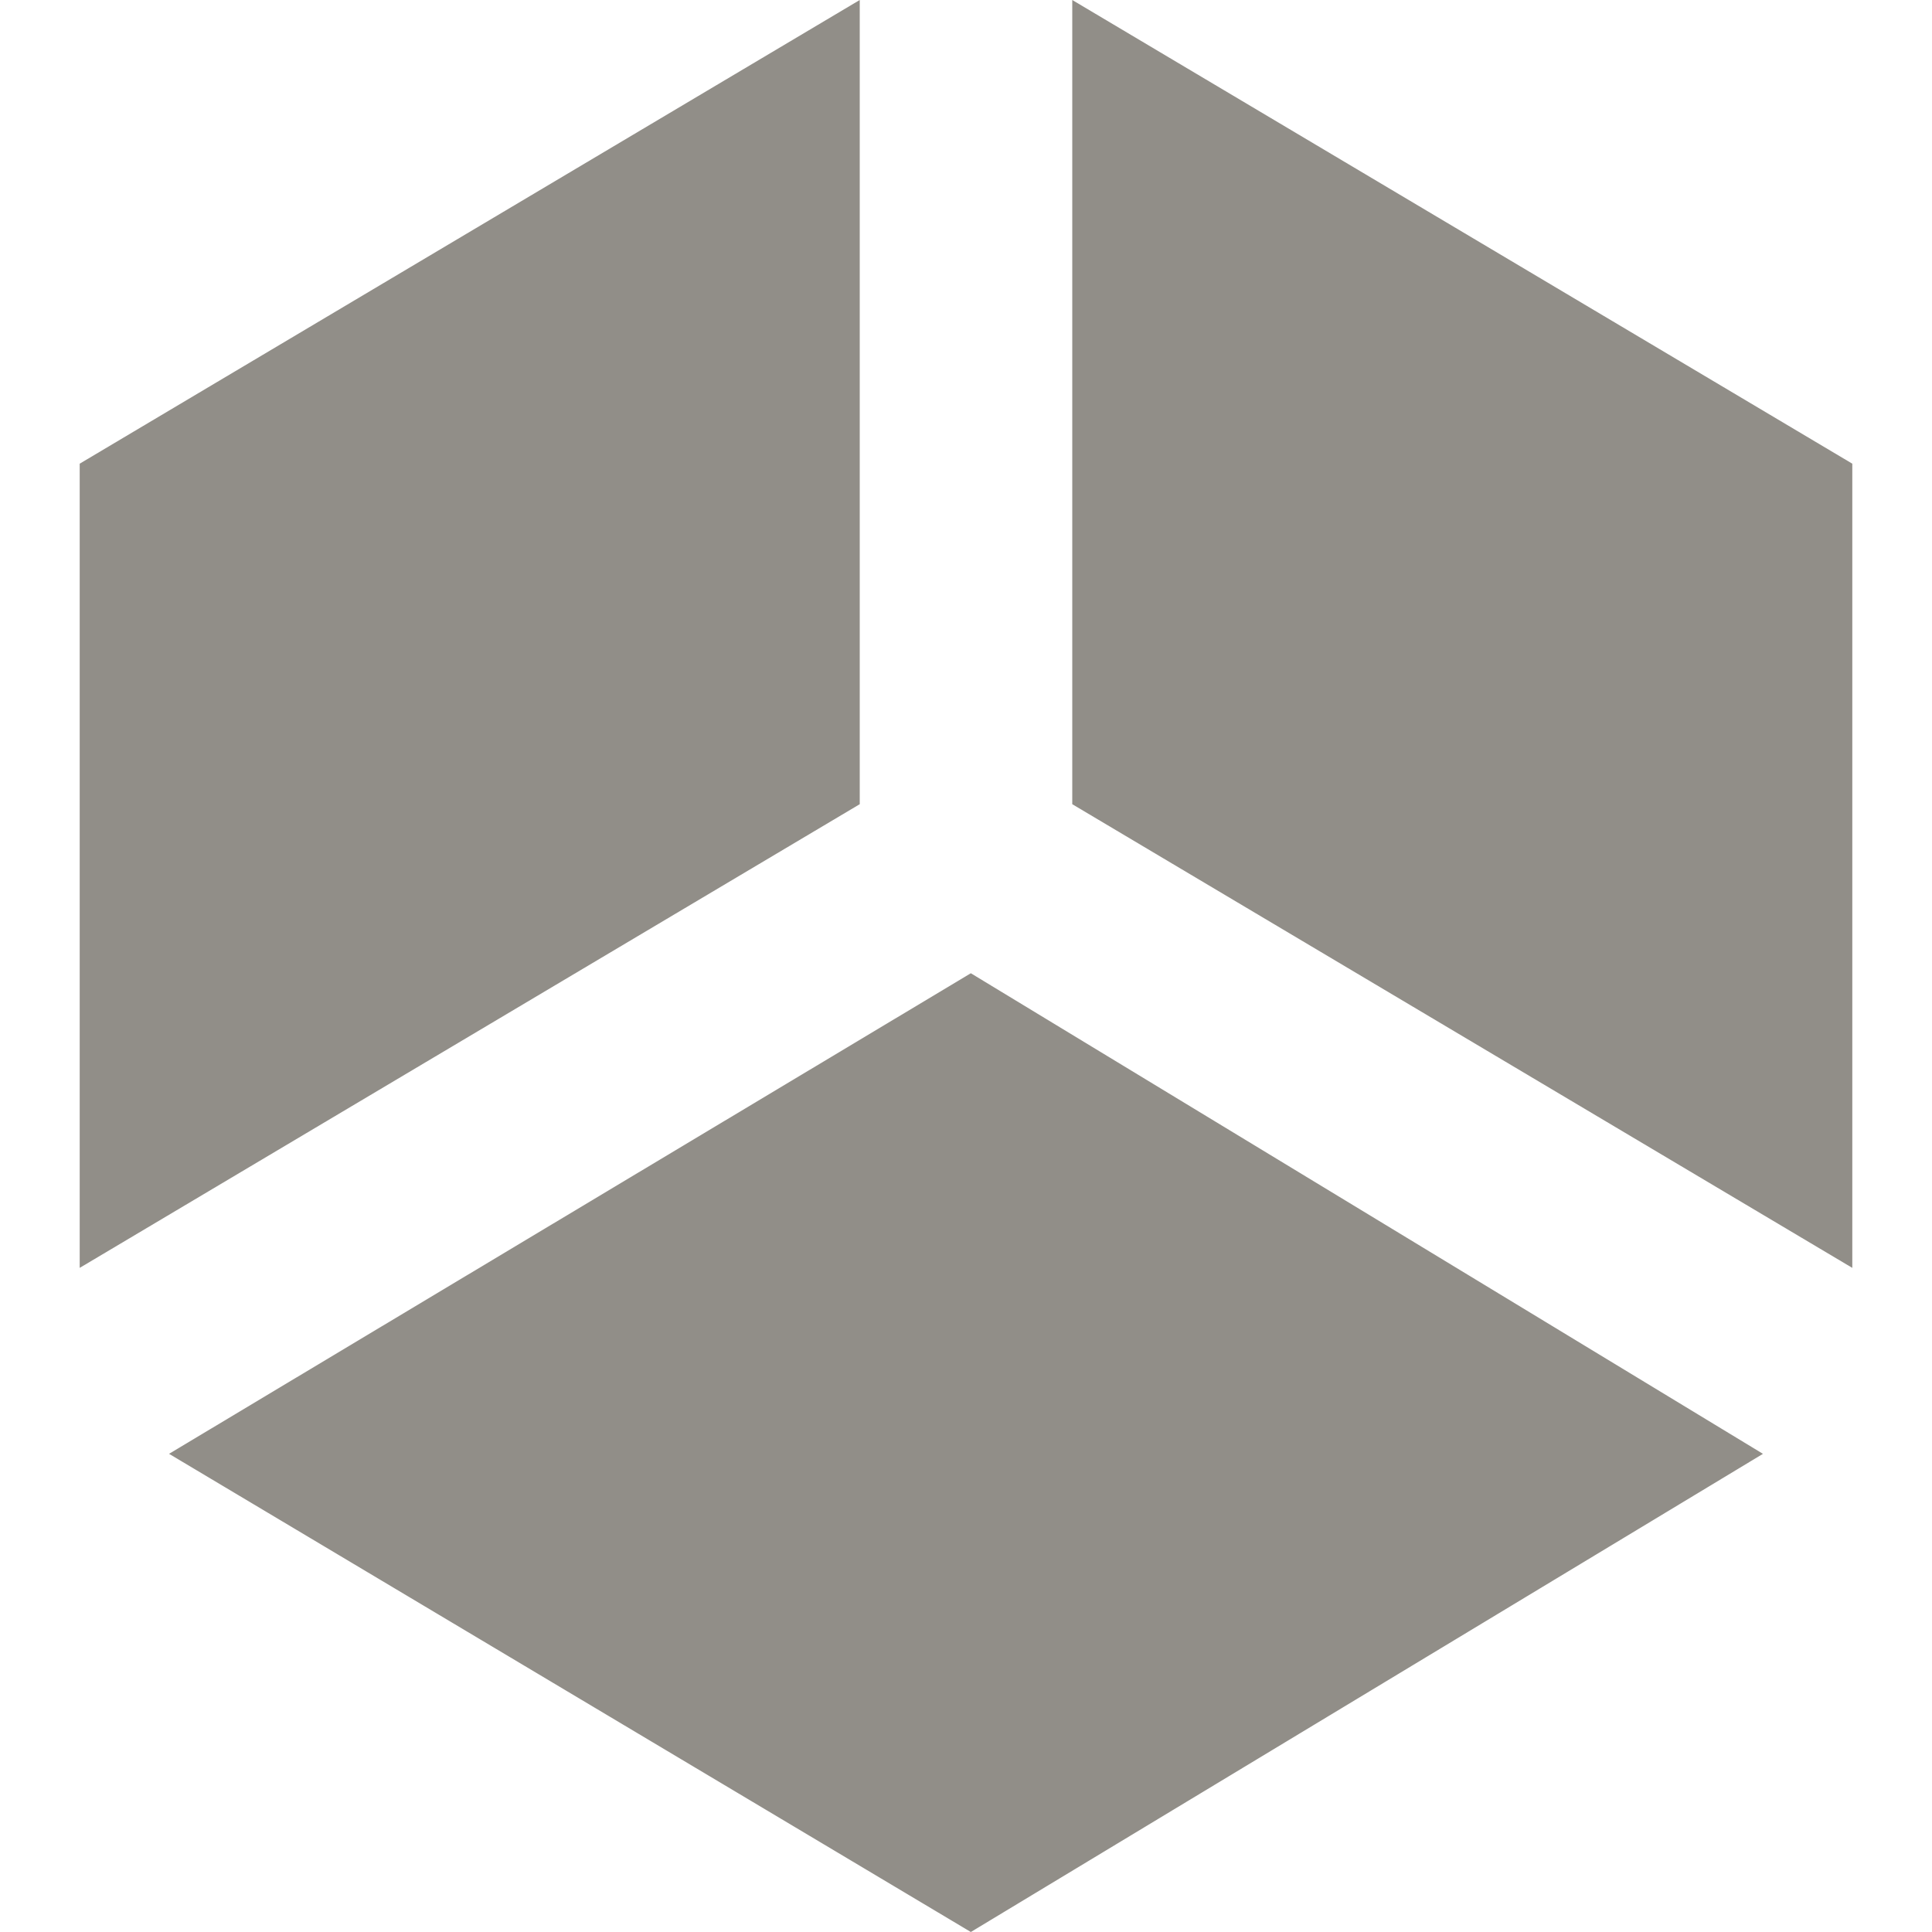
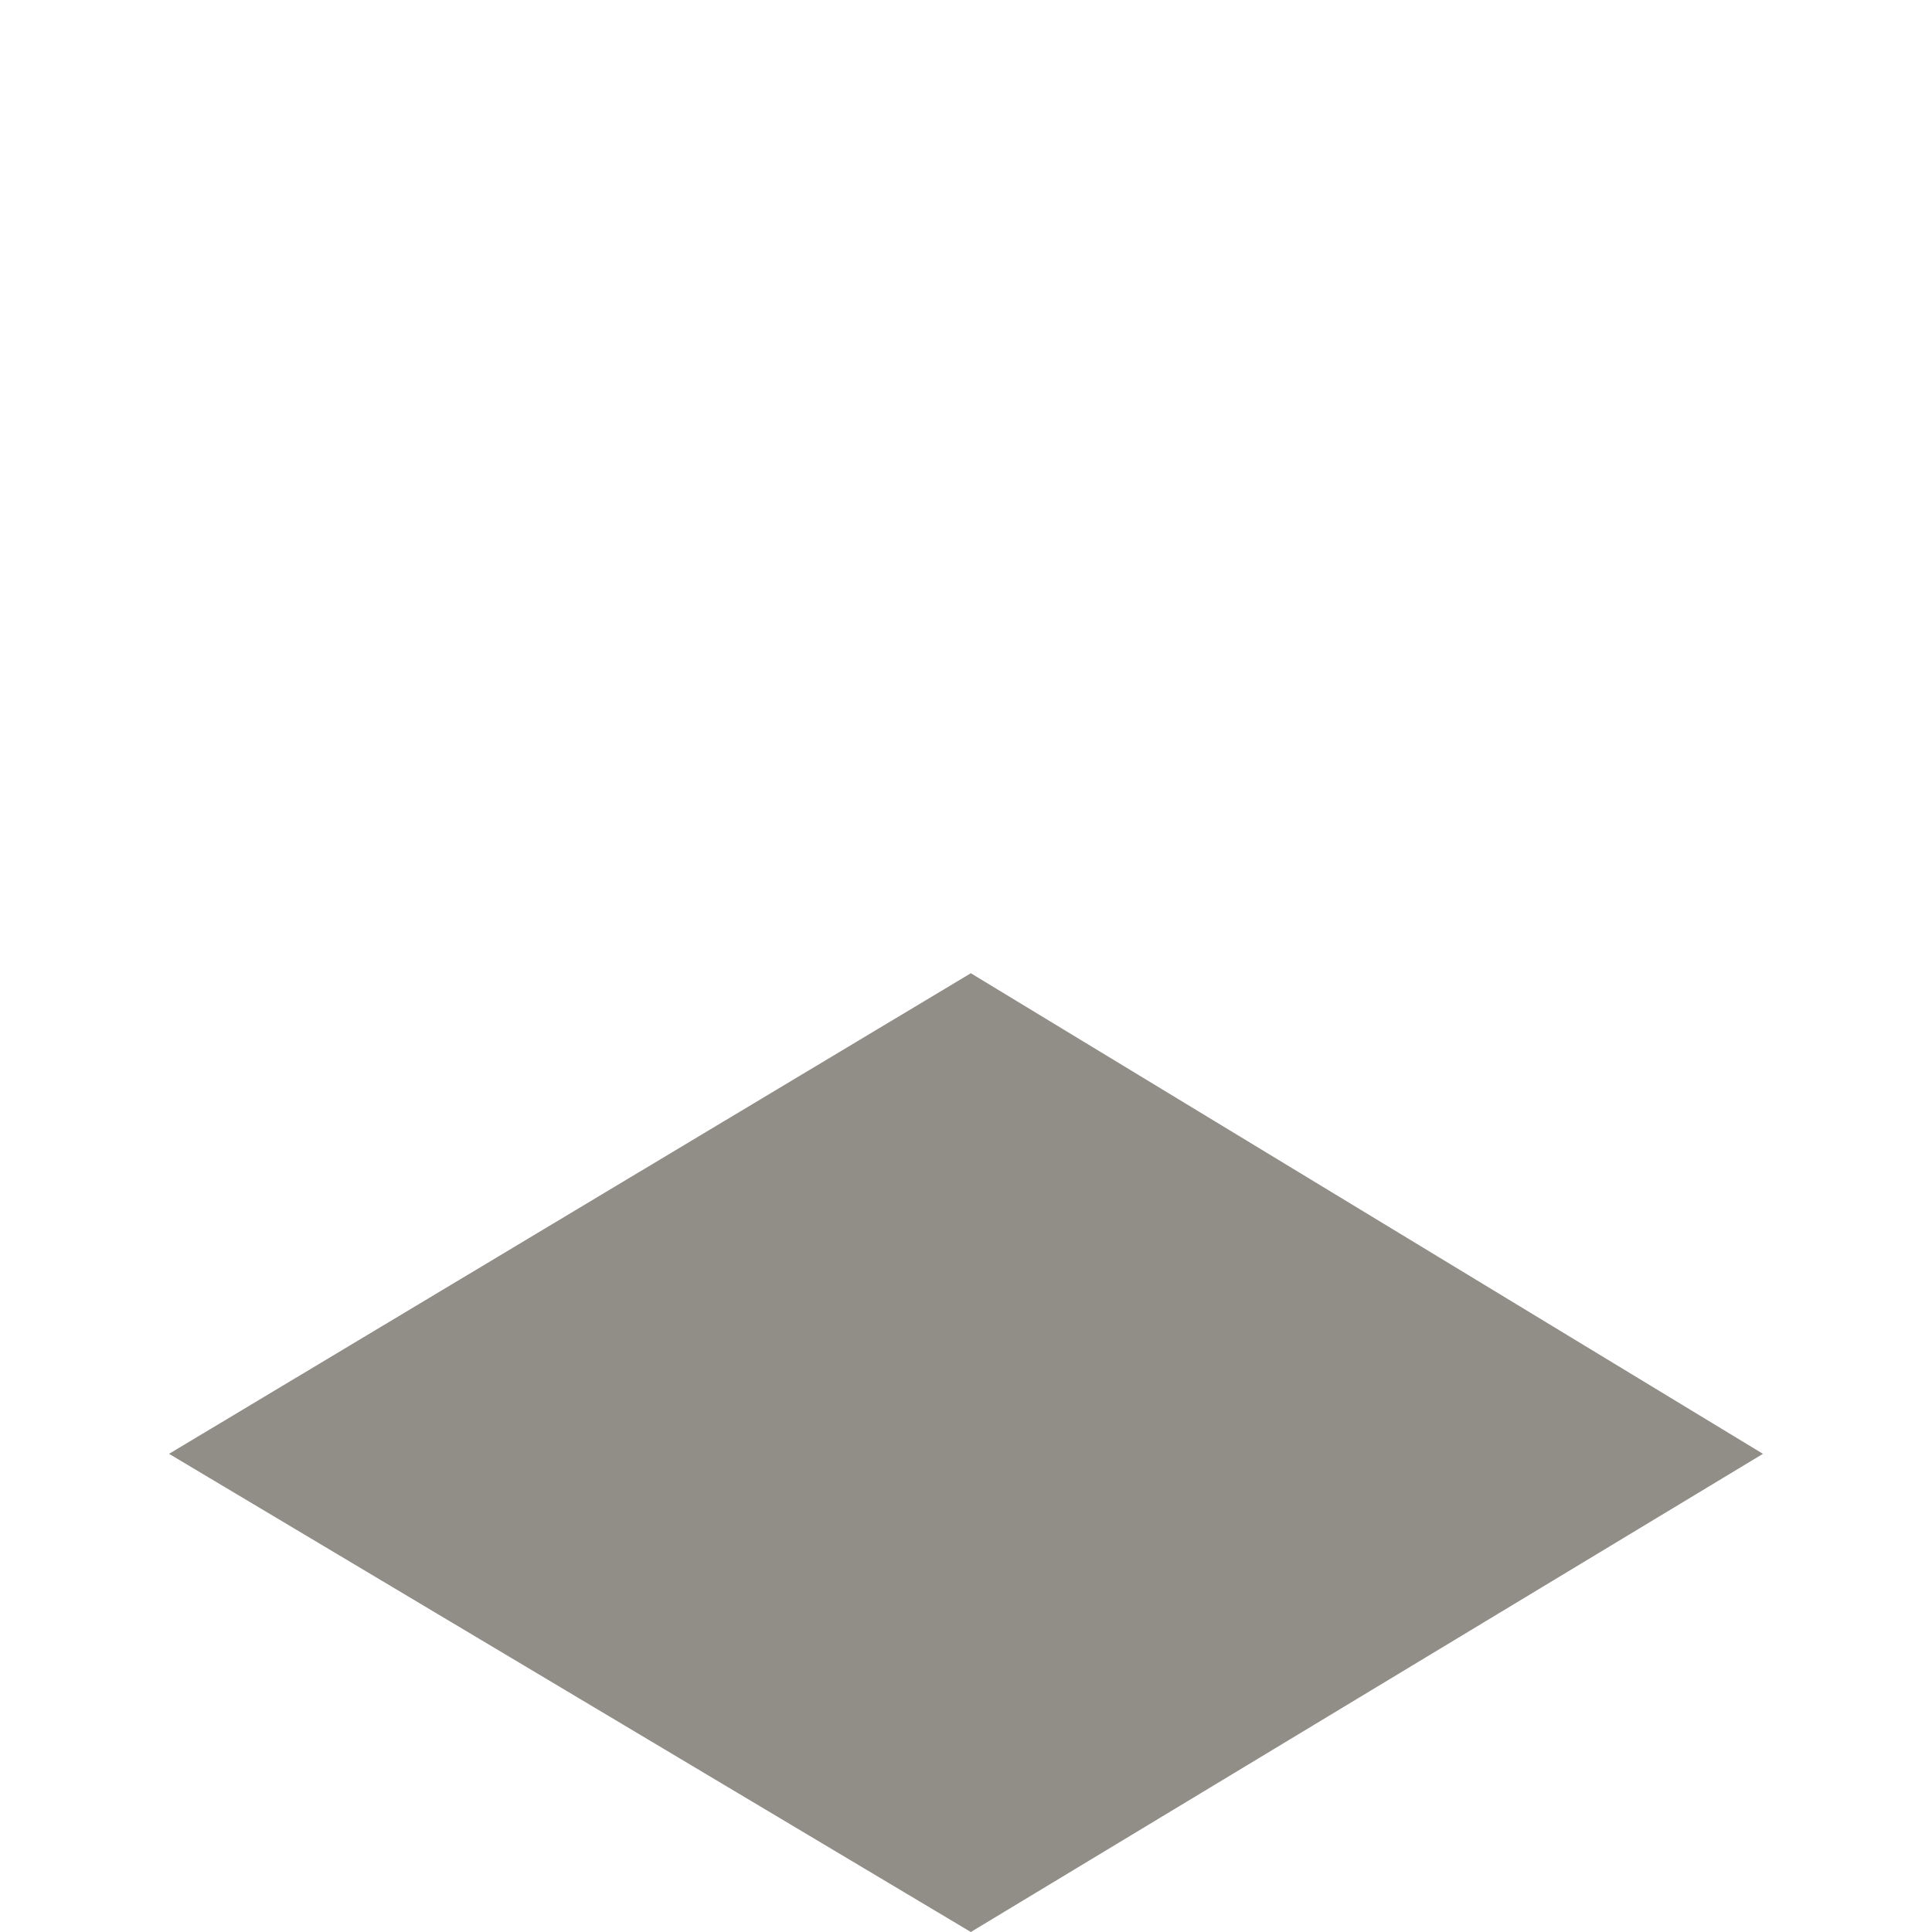
<svg xmlns="http://www.w3.org/2000/svg" version="1.1" id="Layer_1" x="0px" y="0px" viewBox="0 0 80 80" style="enable-background:new 0 0 80 80;" xml:space="preserve">
  <style type="text/css">
	.st0{fill:#918E88;}
</style>
  <g>
-     <polygon class="st0" points="3.3,52.5 35.6,33.3 35.6,0 3.3,19.2  " />
-     <polygon class="st0" points="76.7,52.5 44.4,33.3 44.4,0 76.7,19.2  " />
    <polygon class="st0" points="40.2,80 73,60.2 40.2,40.3 40.2,40.3 40.2,40.3 40.2,40.3 40.2,40.3 7,60.2 40.2,80 40.2,80 40.2,80    40.2,80  " />
  </g>
</svg>